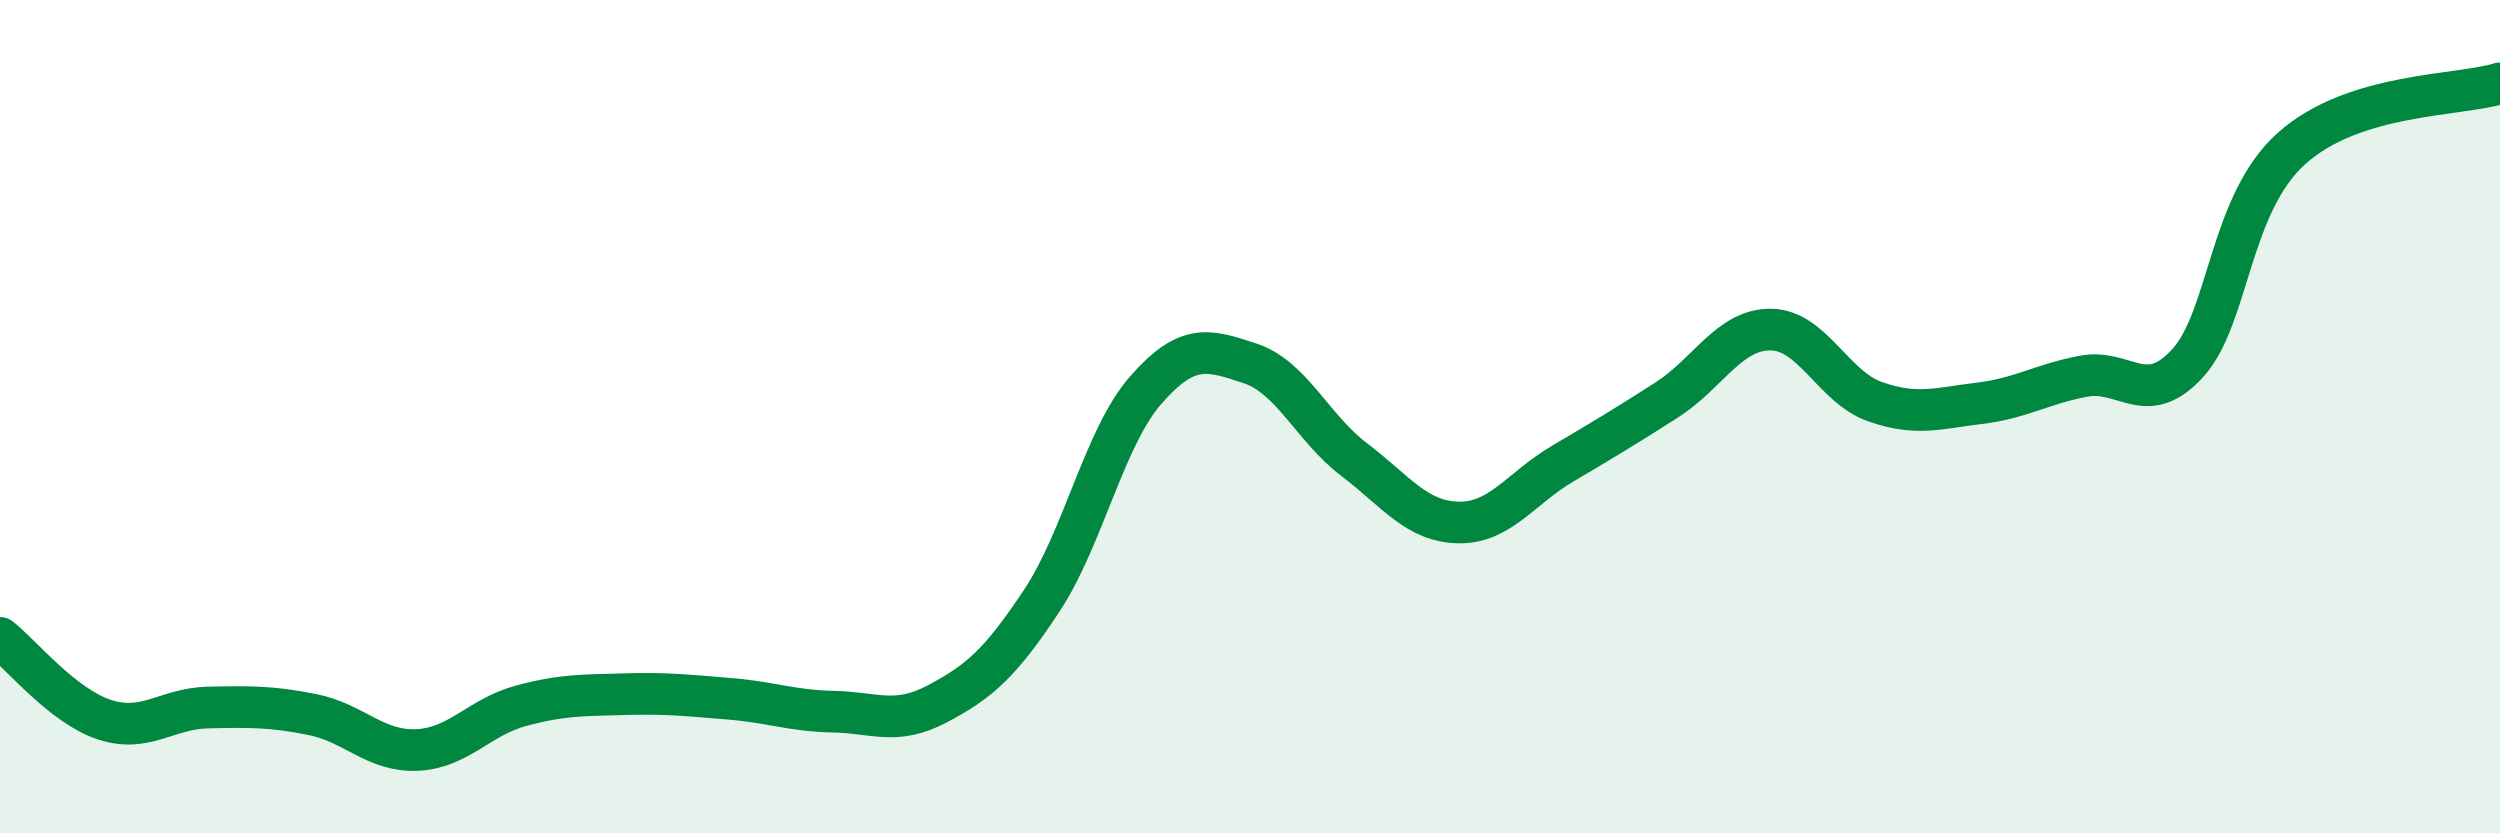
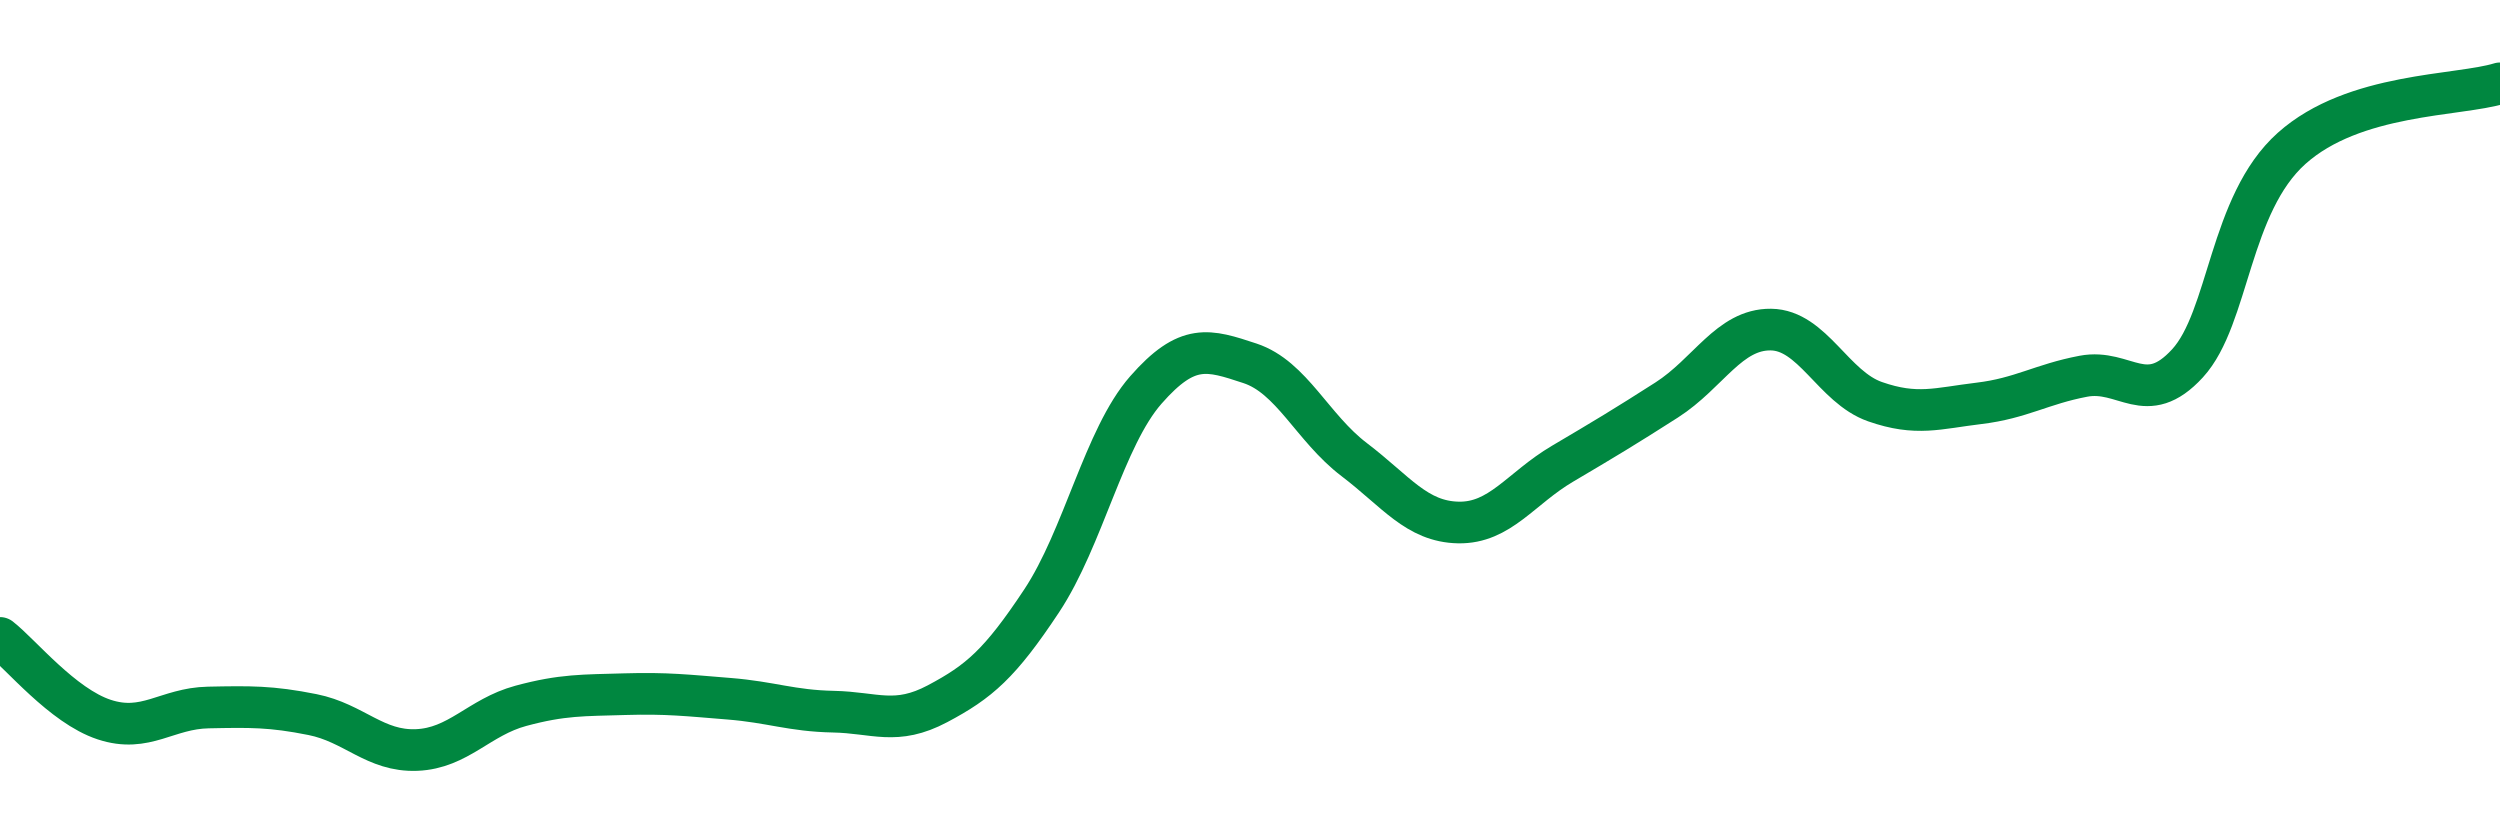
<svg xmlns="http://www.w3.org/2000/svg" width="60" height="20" viewBox="0 0 60 20">
-   <path d="M 0,15.31 C 0.5,15.7 1.5,16.94 2.5,17.27 C 3.5,17.6 4,17 5,16.98 C 6,16.96 6.5,16.95 7.5,17.15 C 8.5,17.35 9,18.04 10,18 C 11,17.96 11.5,17.21 12.5,16.94 C 13.5,16.67 14,16.69 15,16.66 C 16,16.63 16.5,16.69 17.5,16.77 C 18.5,16.85 19,17.06 20,17.08 C 21,17.1 21.5,17.42 22.5,16.89 C 23.5,16.36 24,15.93 25,14.42 C 26,12.91 26.5,10.5 27.5,9.36 C 28.5,8.22 29,8.39 30,8.72 C 31,9.05 31.5,10.27 32.5,11.03 C 33.5,11.79 34,12.52 35,12.54 C 36,12.56 36.5,11.72 37.5,11.13 C 38.5,10.54 39,10.24 40,9.6 C 41,8.96 41.5,7.9 42.5,7.91 C 43.5,7.92 44,9.29 45,9.64 C 46,9.99 46.5,9.8 47.5,9.68 C 48.5,9.56 49,9.22 50,9.03 C 51,8.84 51.5,9.81 52.5,8.72 C 53.5,7.63 53.5,4.9 55,3.56 C 56.5,2.22 59,2.31 60,2L60 20L0 20Z" fill="#008740" opacity="0.1" stroke-linecap="round" stroke-linejoin="round" />
  <path d="M 0,15.31 C 0.5,15.7 1.5,16.94 2.5,17.27 C 3.5,17.6 4,17 5,16.98 C 6,16.96 6.5,16.95 7.5,17.15 C 8.5,17.35 9,18.04 10,18 C 11,17.96 11.5,17.21 12.5,16.94 C 13.5,16.67 14,16.69 15,16.66 C 16,16.63 16.5,16.69 17.5,16.77 C 18.5,16.85 19,17.06 20,17.08 C 21,17.1 21.5,17.42 22.5,16.89 C 23.5,16.36 24,15.93 25,14.42 C 26,12.91 26.5,10.5 27.5,9.36 C 28.5,8.22 29,8.39 30,8.72 C 31,9.05 31.5,10.27 32.5,11.03 C 33.5,11.79 34,12.52 35,12.54 C 36,12.56 36.5,11.72 37.5,11.13 C 38.5,10.54 39,10.24 40,9.6 C 41,8.96 41.5,7.9 42.5,7.91 C 43.5,7.92 44,9.29 45,9.64 C 46,9.99 46.5,9.8 47.5,9.68 C 48.5,9.56 49,9.22 50,9.03 C 51,8.84 51.5,9.81 52.5,8.72 C 53.5,7.63 53.5,4.9 55,3.56 C 56.5,2.22 59,2.31 60,2" stroke="#008740" stroke-width="1" fill="none" stroke-linecap="round" stroke-linejoin="round" />
</svg>